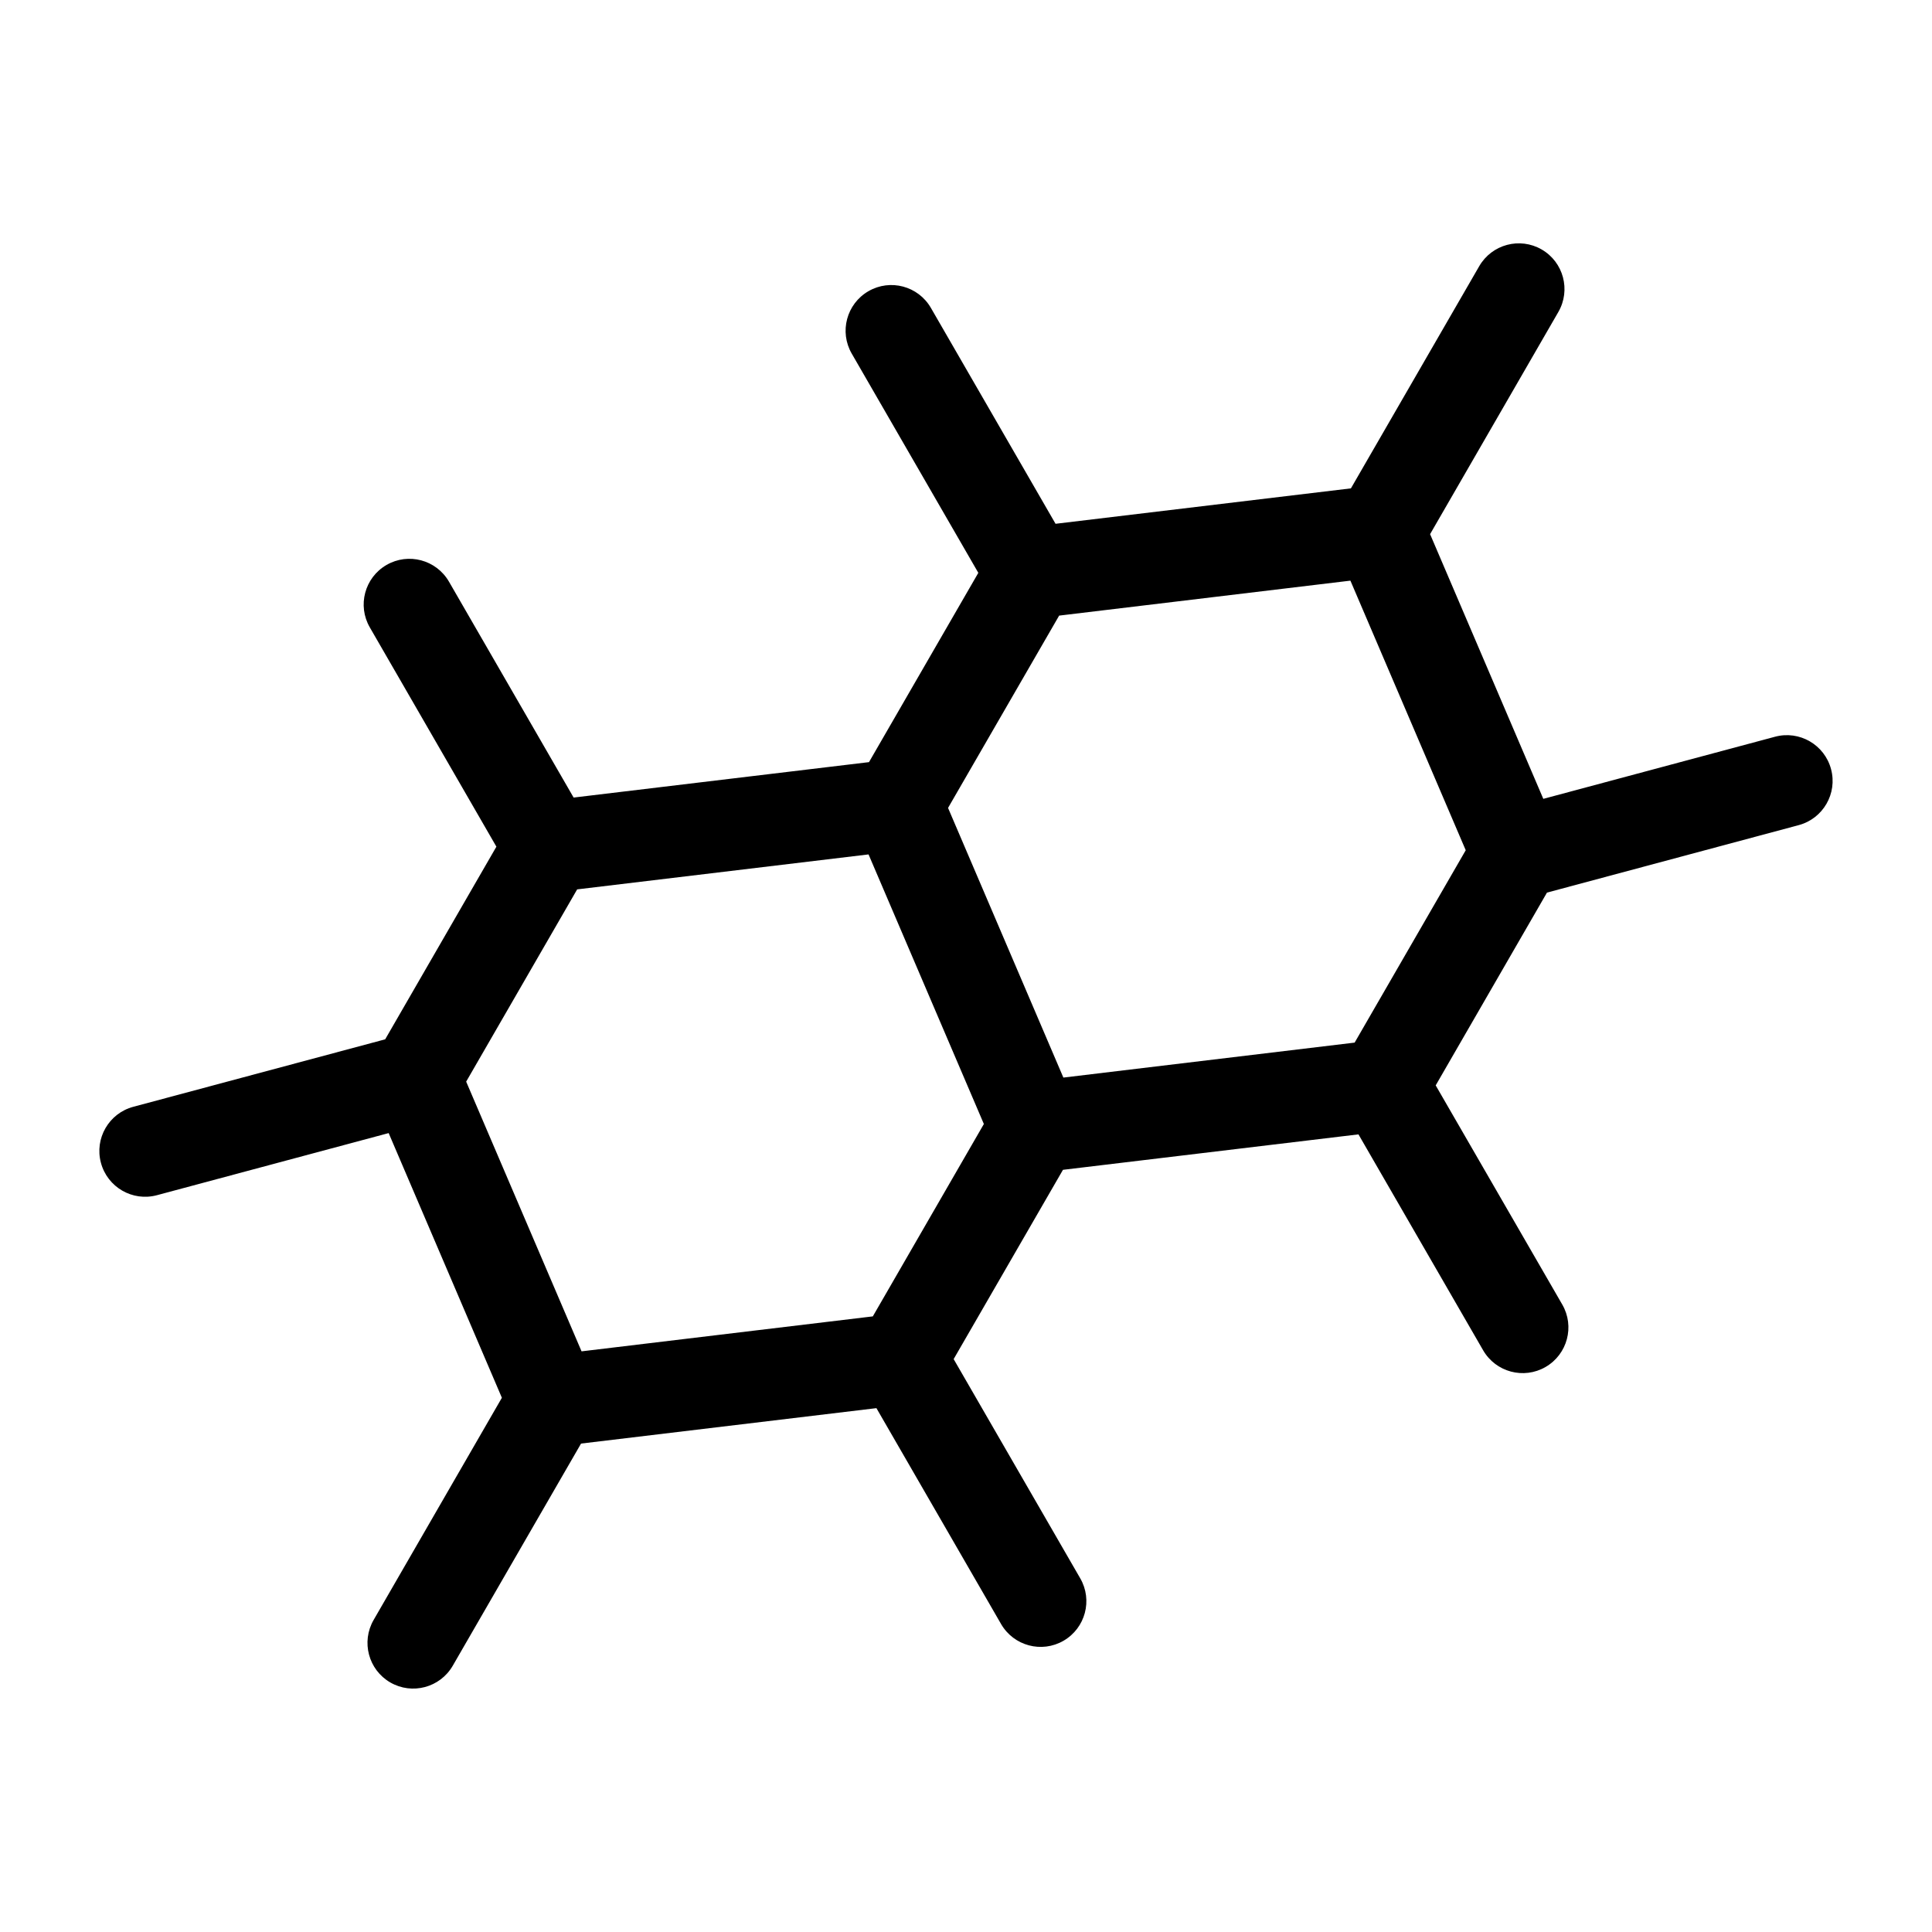
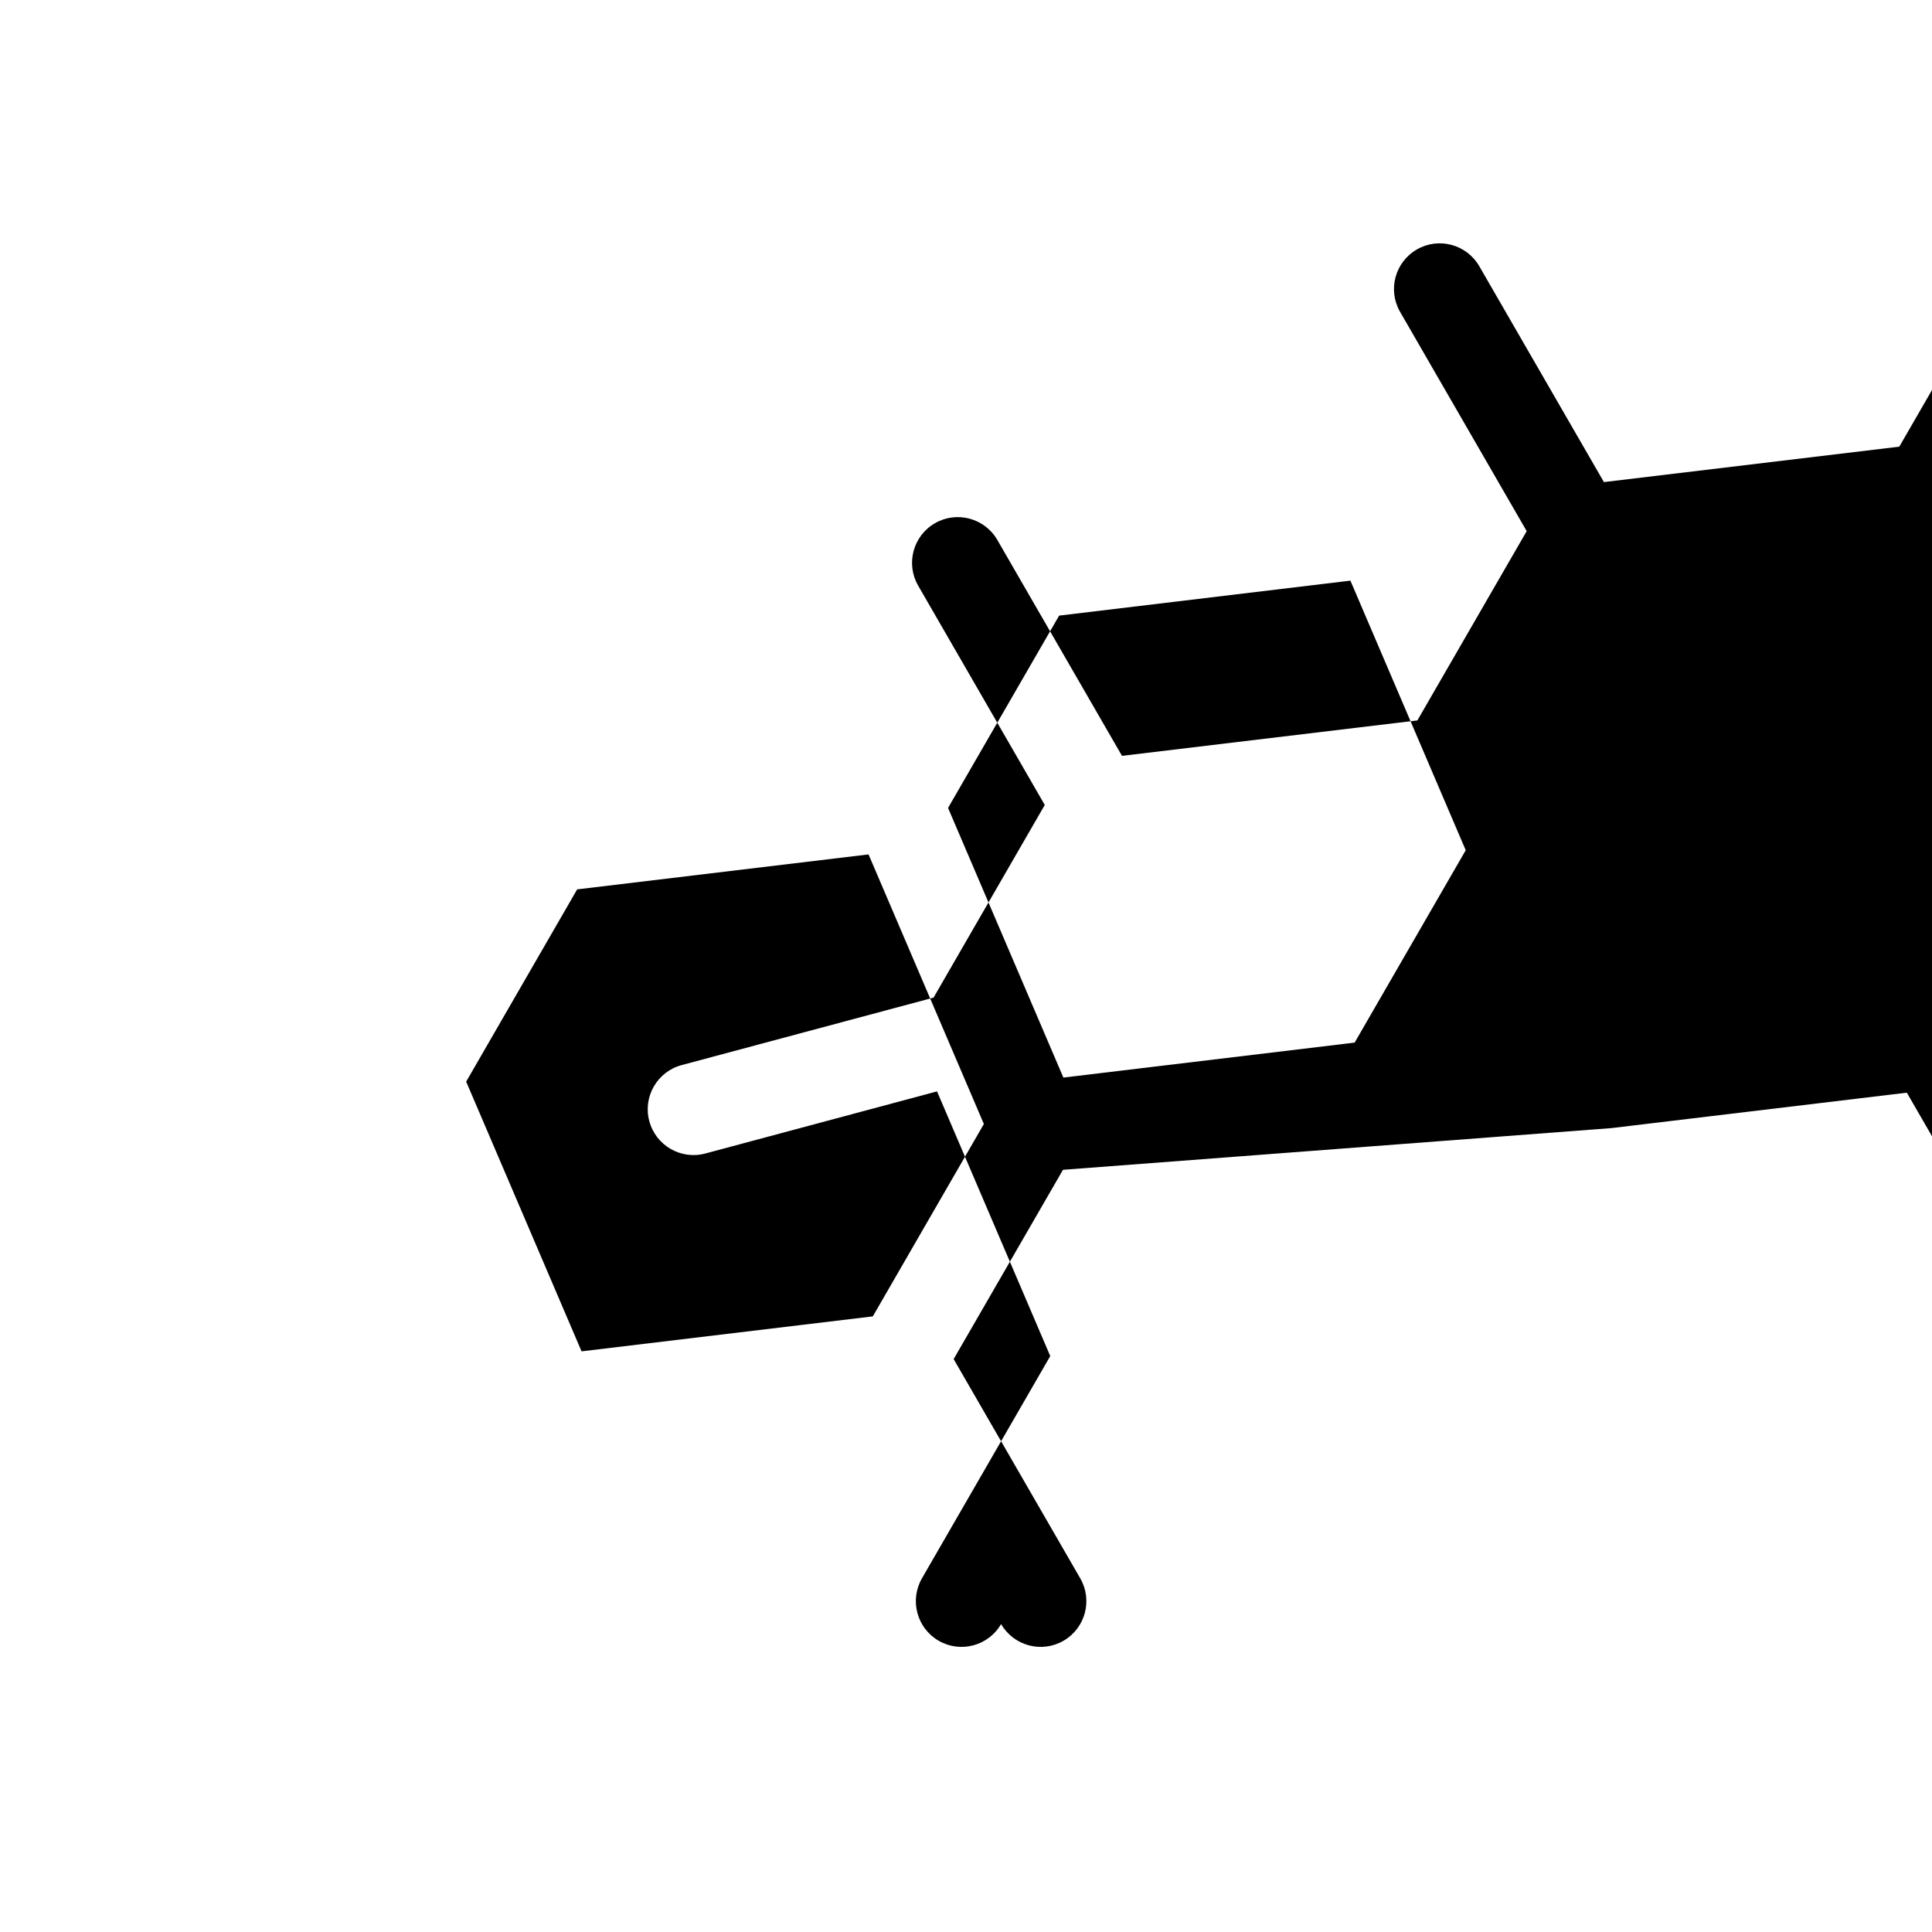
<svg xmlns="http://www.w3.org/2000/svg" fill="#000000" width="800px" height="800px" version="1.1" viewBox="144 144 512 512">
-   <path d="m425.7 454.01-28.973 50.164 33.539 58.086c3.356 5.789 1.375 13.195-4.414 16.551-5.789 3.356-13.195 1.375-16.551-4.414l-33.039-57.223-78.277 9.387-34.008 58.887c-3.356 5.789-10.762 7.769-16.551 4.414-5.789-3.356-7.754-10.762-4.414-16.551l33.992-58.887-30.004-70.145-61.41 16.461c-6.469 1.738-13.121-2.117-14.844-8.586-1.738-6.469 2.117-13.121 8.586-14.844l66.746-17.879 29.473-51.055-33.539-58.102c-3.356-5.789-1.375-13.195 4.414-16.551 5.789-3.356 13.195-1.375 16.551 4.414l33.039 57.223 78.277-9.387 28.973-50.164-33.539-58.086c-3.356-5.789-1.375-13.195 4.414-16.551s13.195-1.375 16.551 4.414l33.039 57.223 78.277-9.387 34.008-58.887c3.356-5.789 10.762-7.769 16.551-4.414 5.789 3.356 7.754 10.762 4.414 16.551l-33.992 58.887 30.004 70.145 61.41-16.461c6.469-1.738 13.121 2.117 14.844 8.586 1.738 6.469-2.117 13.121-8.586 14.844l-66.699 17.879-29.488 51.086 33.539 58.07c3.356 5.789 1.375 13.195-4.414 16.551-5.789 3.356-13.195 1.375-16.551-4.414l-33.039-57.223-78.277 9.387zm-30.457-95.902 30.562 71.461 77.188-9.266 29.441-50.98-30.562-71.445-77.188 9.266zm9.492 83.766-30.562-71.445-77.219 9.266-29.414 50.949 30.578 71.477 77.188-9.266z" />
+   <path d="m425.7 454.01-28.973 50.164 33.539 58.086c3.356 5.789 1.375 13.195-4.414 16.551-5.789 3.356-13.195 1.375-16.551-4.414c-3.356 5.789-10.762 7.769-16.551 4.414-5.789-3.356-7.754-10.762-4.414-16.551l33.992-58.887-30.004-70.145-61.41 16.461c-6.469 1.738-13.121-2.117-14.844-8.586-1.738-6.469 2.117-13.121 8.586-14.844l66.746-17.879 29.473-51.055-33.539-58.102c-3.356-5.789-1.375-13.195 4.414-16.551 5.789-3.356 13.195-1.375 16.551 4.414l33.039 57.223 78.277-9.387 28.973-50.164-33.539-58.086c-3.356-5.789-1.375-13.195 4.414-16.551s13.195-1.375 16.551 4.414l33.039 57.223 78.277-9.387 34.008-58.887c3.356-5.789 10.762-7.769 16.551-4.414 5.789 3.356 7.754 10.762 4.414 16.551l-33.992 58.887 30.004 70.145 61.41-16.461c6.469-1.738 13.121 2.117 14.844 8.586 1.738 6.469-2.117 13.121-8.586 14.844l-66.699 17.879-29.488 51.086 33.539 58.07c3.356 5.789 1.375 13.195-4.414 16.551-5.789 3.356-13.195 1.375-16.551-4.414l-33.039-57.223-78.277 9.387zm-30.457-95.902 30.562 71.461 77.188-9.266 29.441-50.98-30.562-71.445-77.188 9.266zm9.492 83.766-30.562-71.445-77.219 9.266-29.414 50.949 30.578 71.477 77.188-9.266z" />
</svg>